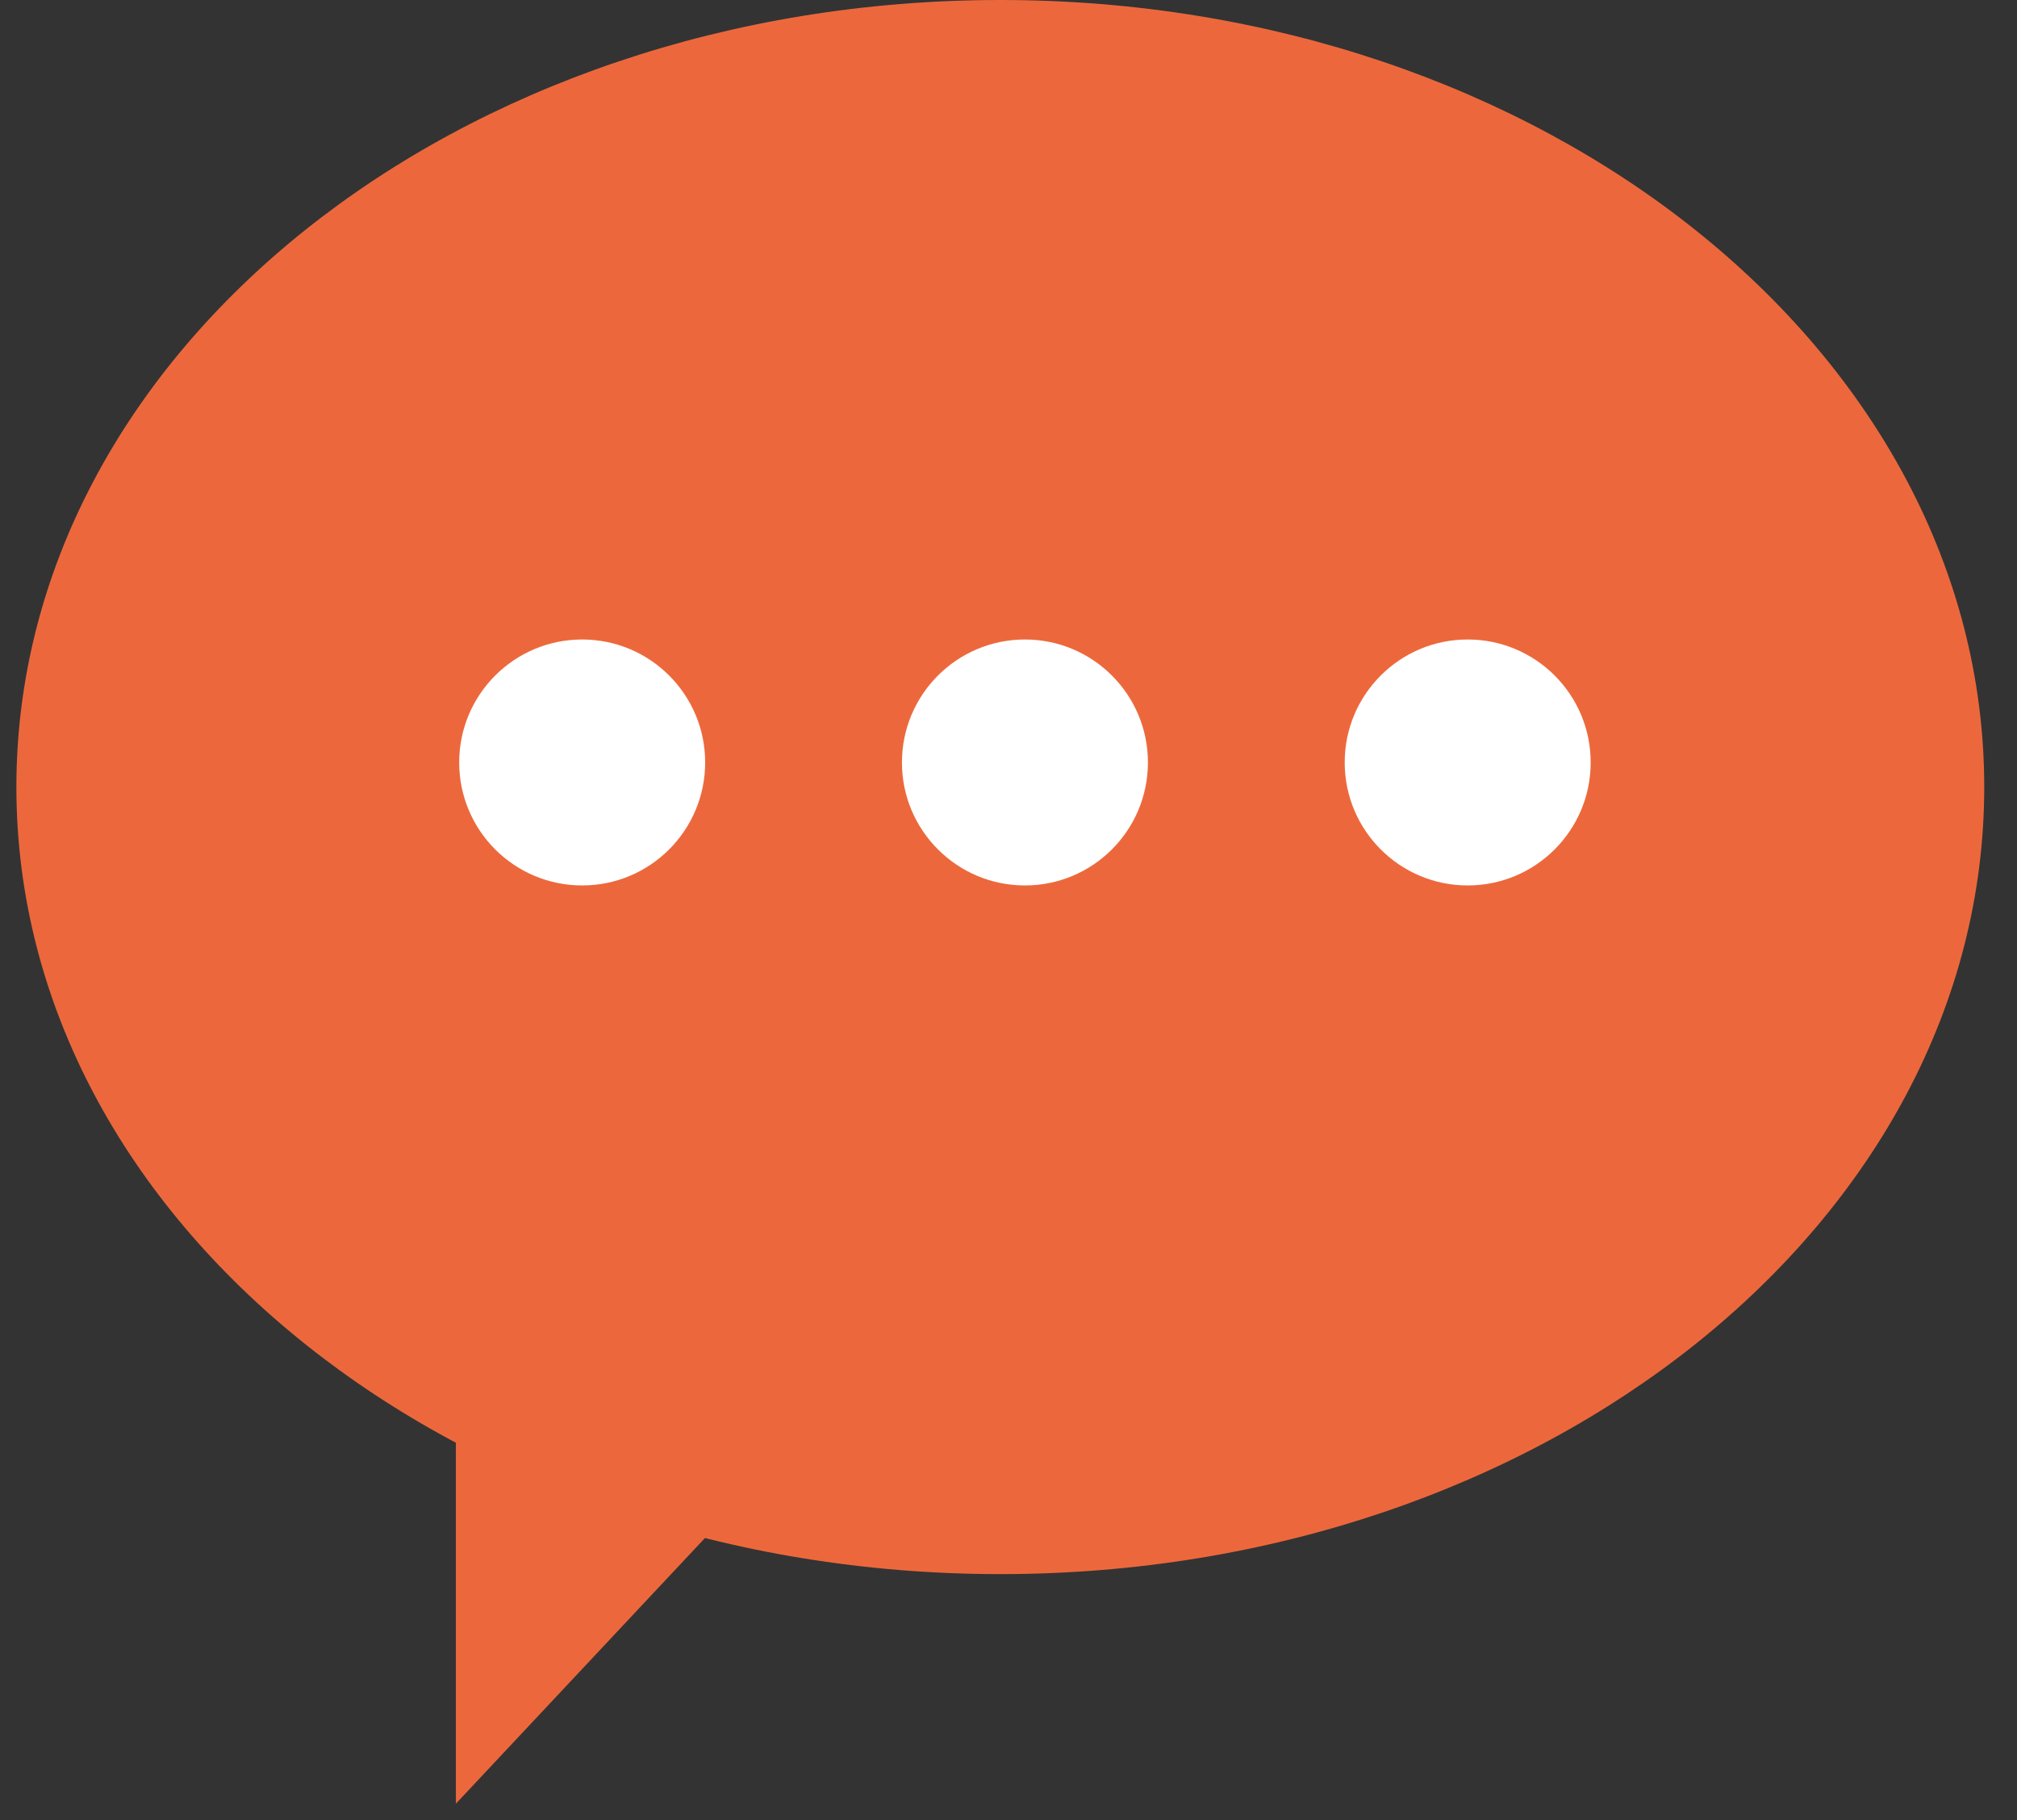
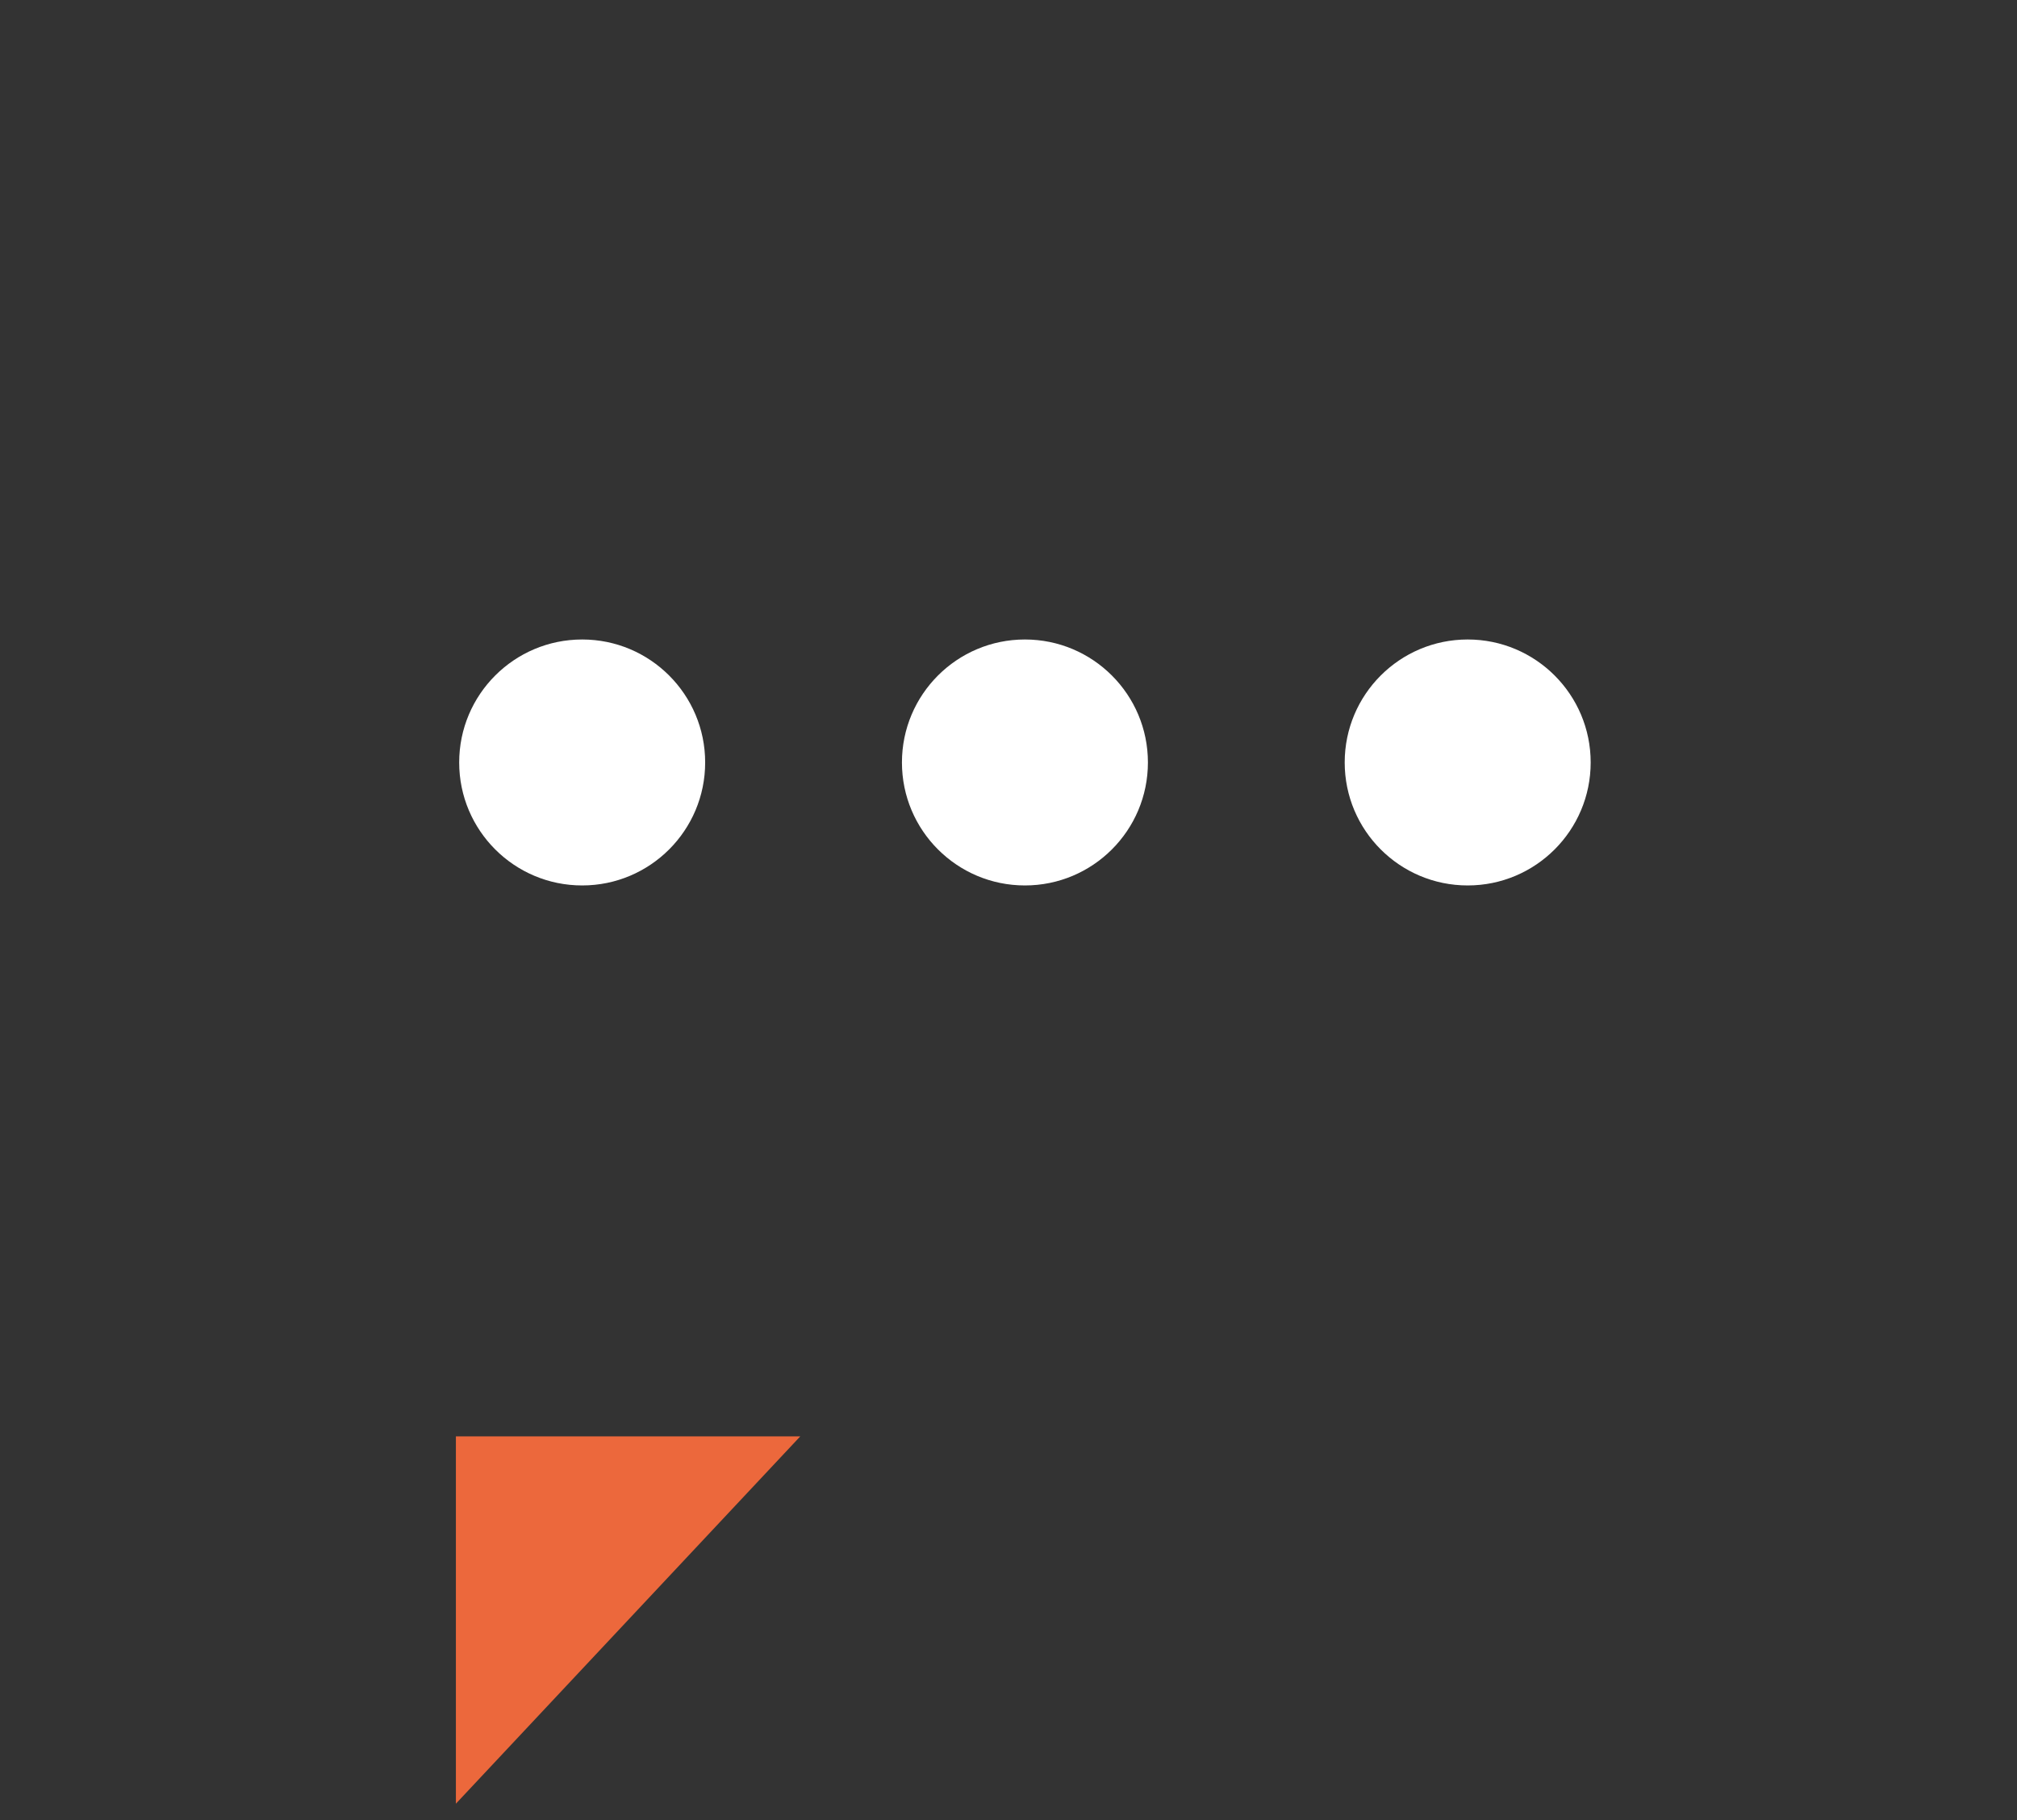
<svg xmlns="http://www.w3.org/2000/svg" width="41" height="37" viewBox="0 0 41 37" fill="none">
  <rect x="0" y="0" width="41" height="37" fill="#333333" stroke="none" />
-   <path d="M9.267 29.2V36.667L16.267 29.2H9.267Z" fill="#EC683C" />
-   <path d="M20.334 32C31.379 32 40.334 24.837 40.334 16C40.334 7.163 31.379 0 20.334 0C9.288 0 0.333 7.163 0.333 16C0.333 24.837 9.288 32 20.334 32Z" fill="#EC683C" />
+   <path d="M9.267 29.2V36.667L16.267 29.2Z" fill="#EC683C" />
  <circle cx="11.834" cy="15.5" r="2.5" fill="white" />
  <circle cx="20.834" cy="15.5" r="2.5" fill="white" />
  <circle cx="29.834" cy="15.5" r="2.5" fill="white" />
</svg>